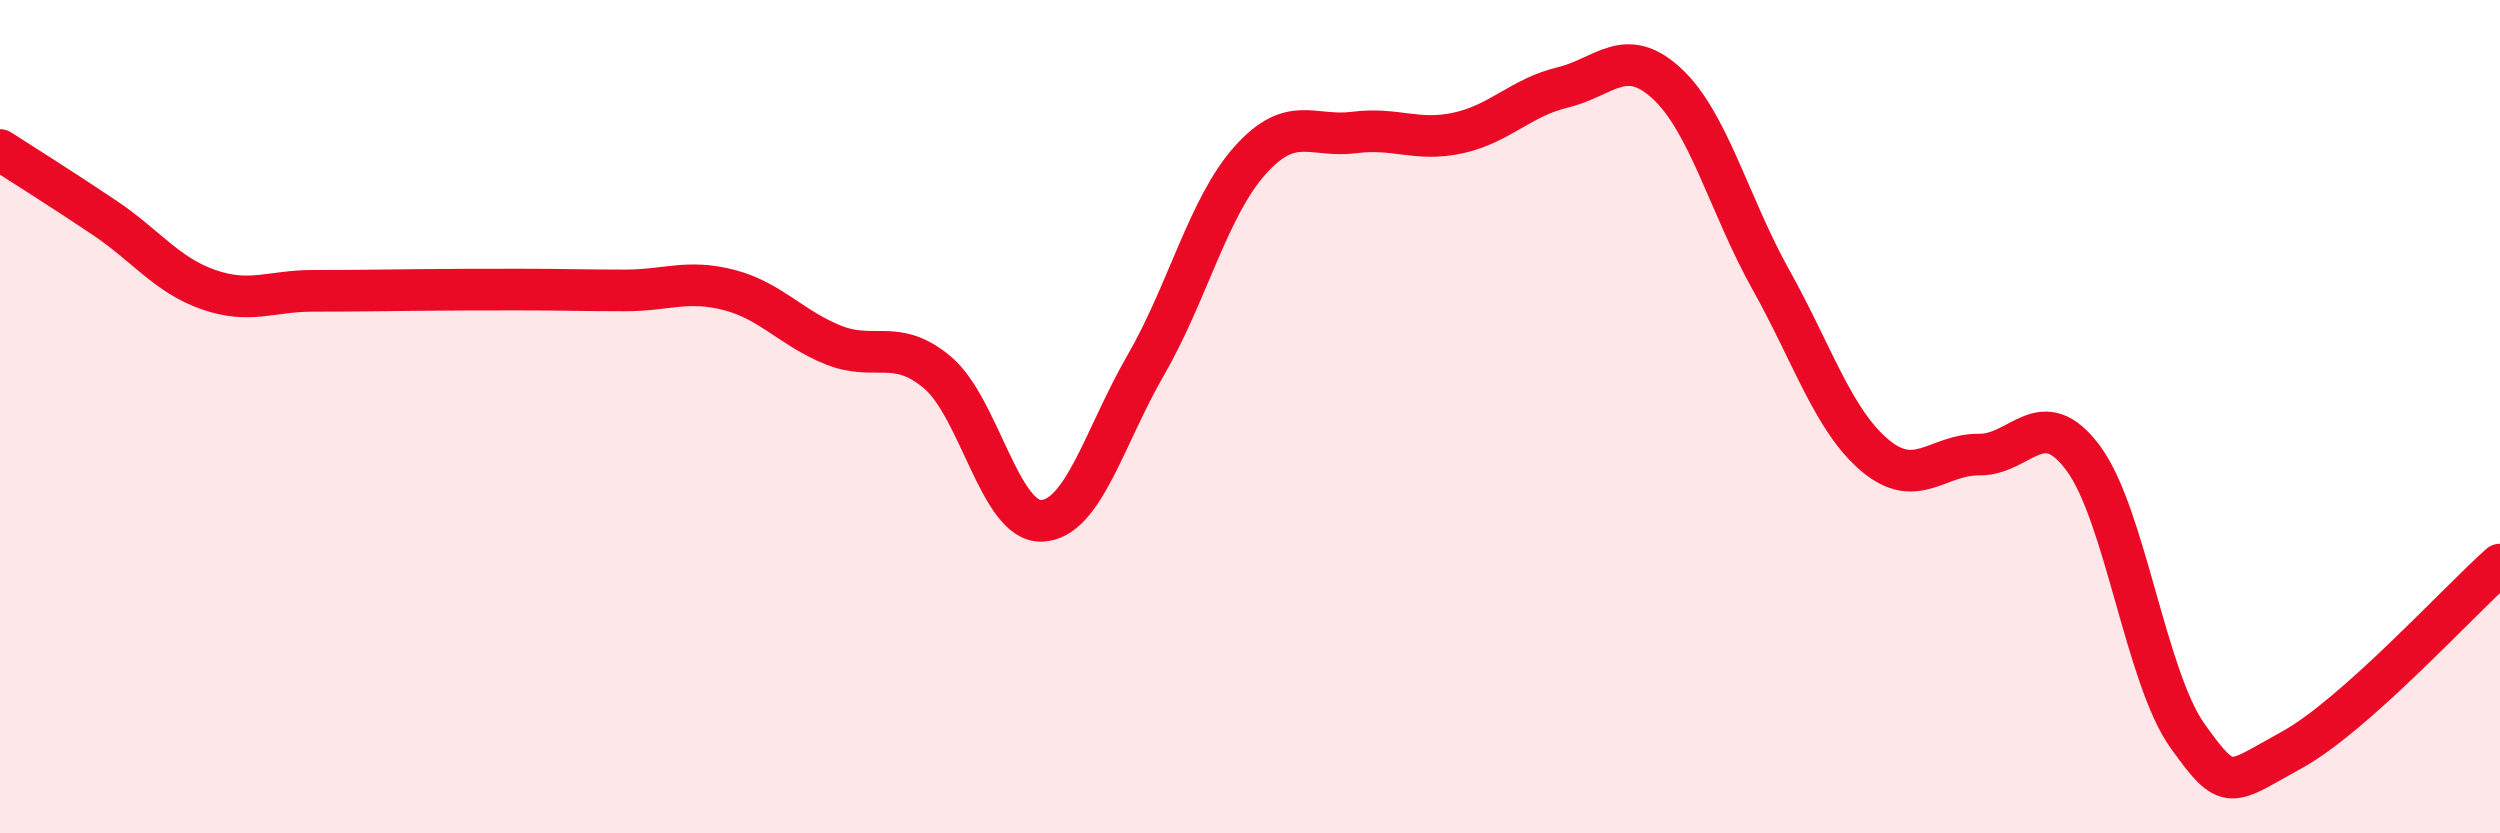
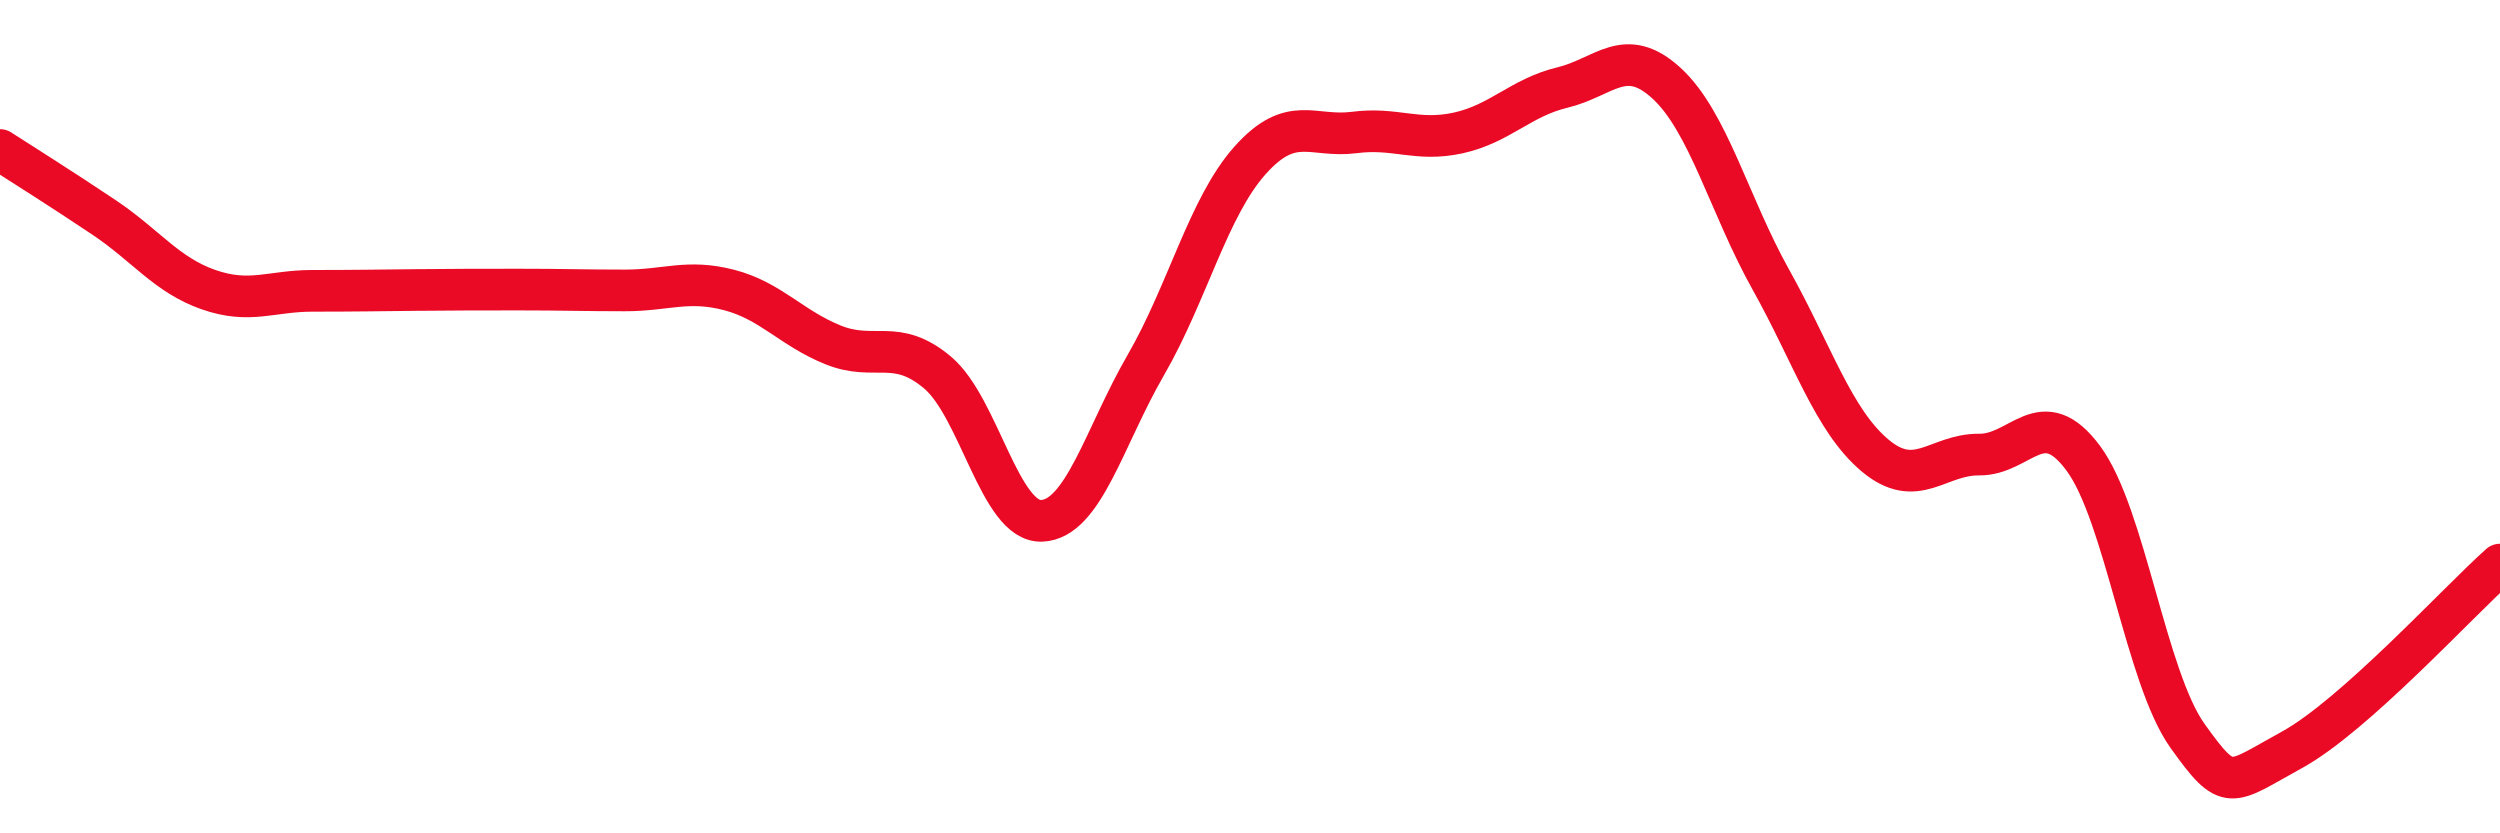
<svg xmlns="http://www.w3.org/2000/svg" width="60" height="20" viewBox="0 0 60 20">
-   <path d="M 0,3.6 C 0.5,3.92 1.5,4.55 2.5,5.22 C 3.5,5.89 4,6.6 5,6.95 C 6,7.3 6.5,6.98 7.5,6.98 C 8.5,6.98 9,6.97 10,6.96 C 11,6.95 11.5,6.95 12.5,6.95 C 13.5,6.95 14,6.97 15,6.97 C 16,6.97 16.5,6.7 17.5,6.96 C 18.5,7.22 19,7.88 20,8.28 C 21,8.68 21.5,8.1 22.5,8.94 C 23.5,9.78 24,12.54 25,12.5 C 26,12.46 26.5,10.49 27.5,8.76 C 28.5,7.03 29,4.97 30,3.85 C 31,2.73 31.5,3.31 32.5,3.18 C 33.5,3.05 34,3.41 35,3.19 C 36,2.97 36.5,2.34 37.5,2.1 C 38.5,1.86 39,1.08 40,2 C 41,2.92 41.5,4.92 42.5,6.71 C 43.5,8.5 44,10.09 45,10.93 C 46,11.77 46.5,10.9 47.5,10.91 C 48.5,10.92 49,9.65 50,11 C 51,12.35 51.5,16.26 52.5,17.66 C 53.5,19.06 53.5,18.82 55,18 C 56.5,17.18 59,14.44 60,13.55L60 20L0 20Z" fill="#EB0A25" opacity="0.1" stroke-linecap="round" stroke-linejoin="round" />
  <path d="M 0,3.6 C 0.5,3.92 1.5,4.55 2.5,5.22 C 3.5,5.89 4,6.6 5,6.95 C 6,7.3 6.5,6.98 7.5,6.98 C 8.5,6.98 9,6.97 10,6.96 C 11,6.95 11.5,6.95 12.5,6.95 C 13.5,6.95 14,6.97 15,6.97 C 16,6.97 16.5,6.7 17.5,6.96 C 18.5,7.22 19,7.88 20,8.28 C 21,8.68 21.5,8.1 22.5,8.94 C 23.5,9.78 24,12.54 25,12.5 C 26,12.46 26.5,10.49 27.5,8.76 C 28.5,7.03 29,4.97 30,3.85 C 31,2.73 31.5,3.31 32.5,3.18 C 33.5,3.05 34,3.41 35,3.19 C 36,2.97 36.5,2.34 37.5,2.1 C 38.5,1.86 39,1.08 40,2 C 41,2.92 41.5,4.92 42.5,6.71 C 43.5,8.5 44,10.09 45,10.93 C 46,11.77 46.5,10.9 47.5,10.91 C 48.5,10.92 49,9.65 50,11 C 51,12.35 51.5,16.26 52.5,17.66 C 53.5,19.06 53.5,18.82 55,18 C 56.5,17.18 59,14.44 60,13.55" stroke="#EB0A25" stroke-width="1" fill="none" stroke-linecap="round" stroke-linejoin="round" />
</svg>